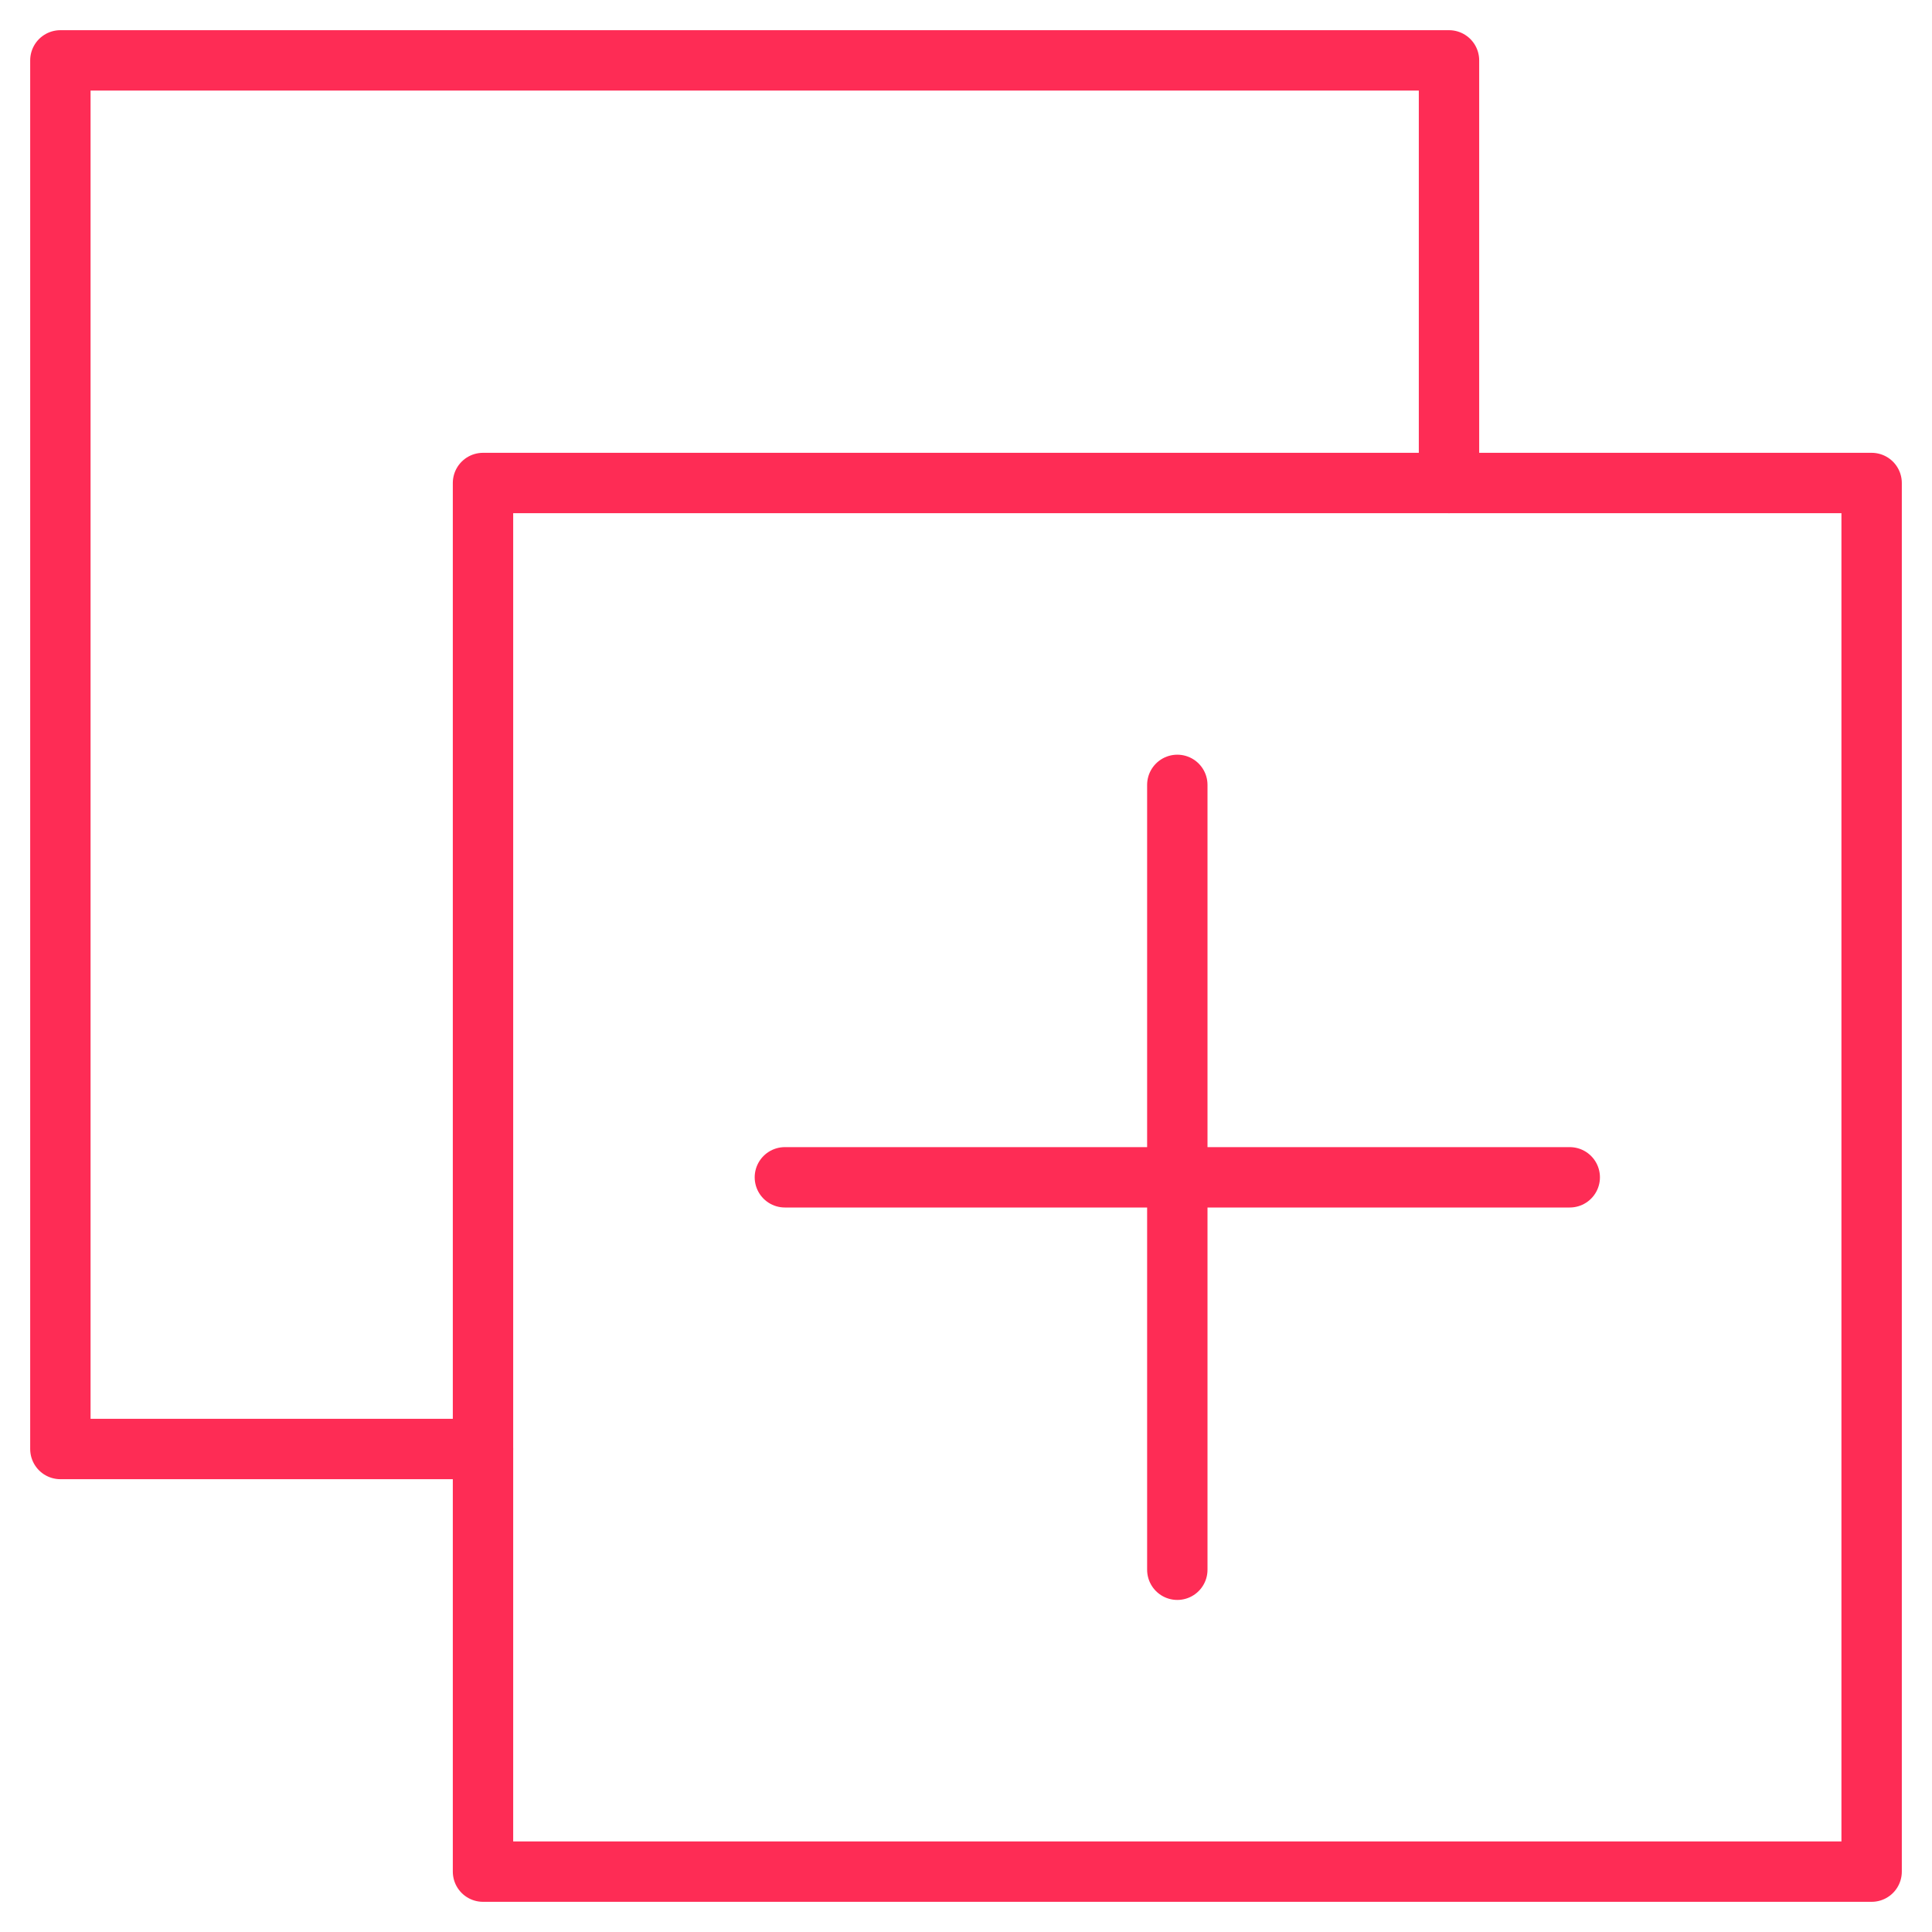
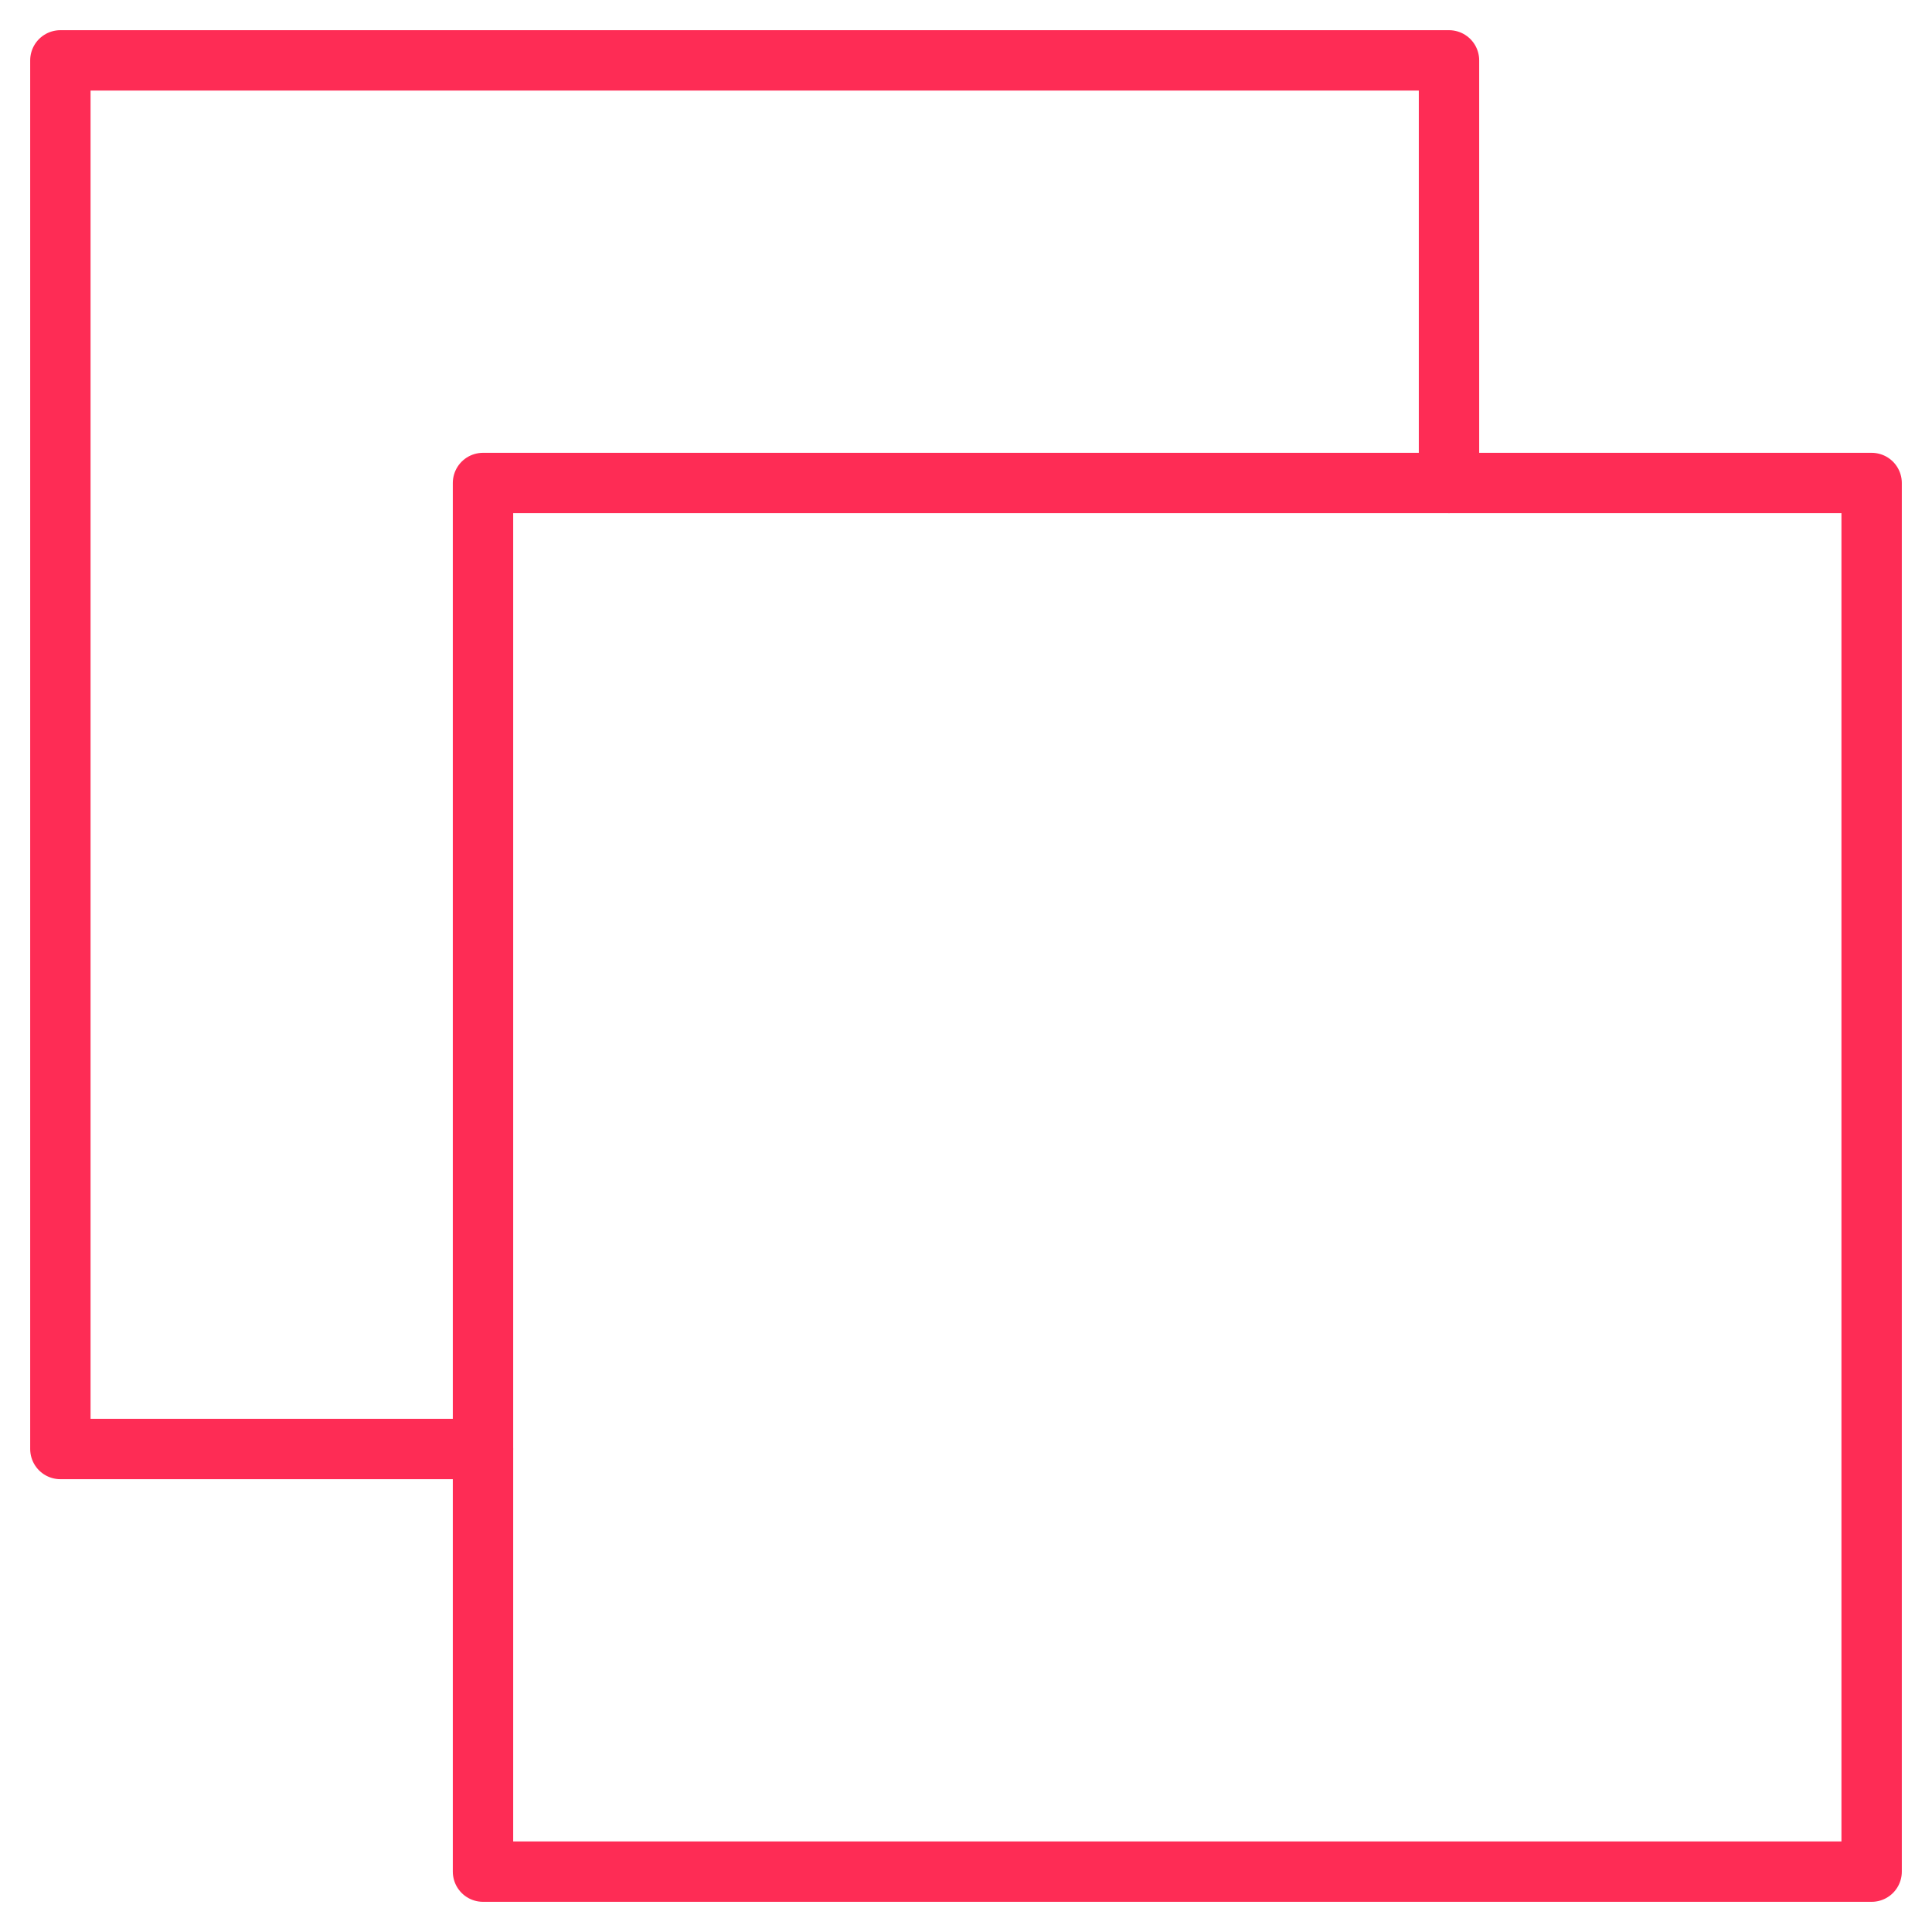
<svg xmlns="http://www.w3.org/2000/svg" id="a" width="64" height="64" viewBox="0 0 64 64">
  <path d="m16,16h46v46H16V16Z" fill="none" stroke="#fe2c55" stroke-linecap="round" stroke-linejoin="round" stroke-width="2" />
  <path d="m16,48H2V2h46v14" fill="none" stroke="#fe2c55" stroke-linecap="round" stroke-linejoin="round" stroke-width="2" />
-   <path d="m39,26v26m13-13h-26" fill="none" stroke="#fe2c55" stroke-linecap="round" stroke-linejoin="round" stroke-width="2" />
</svg>